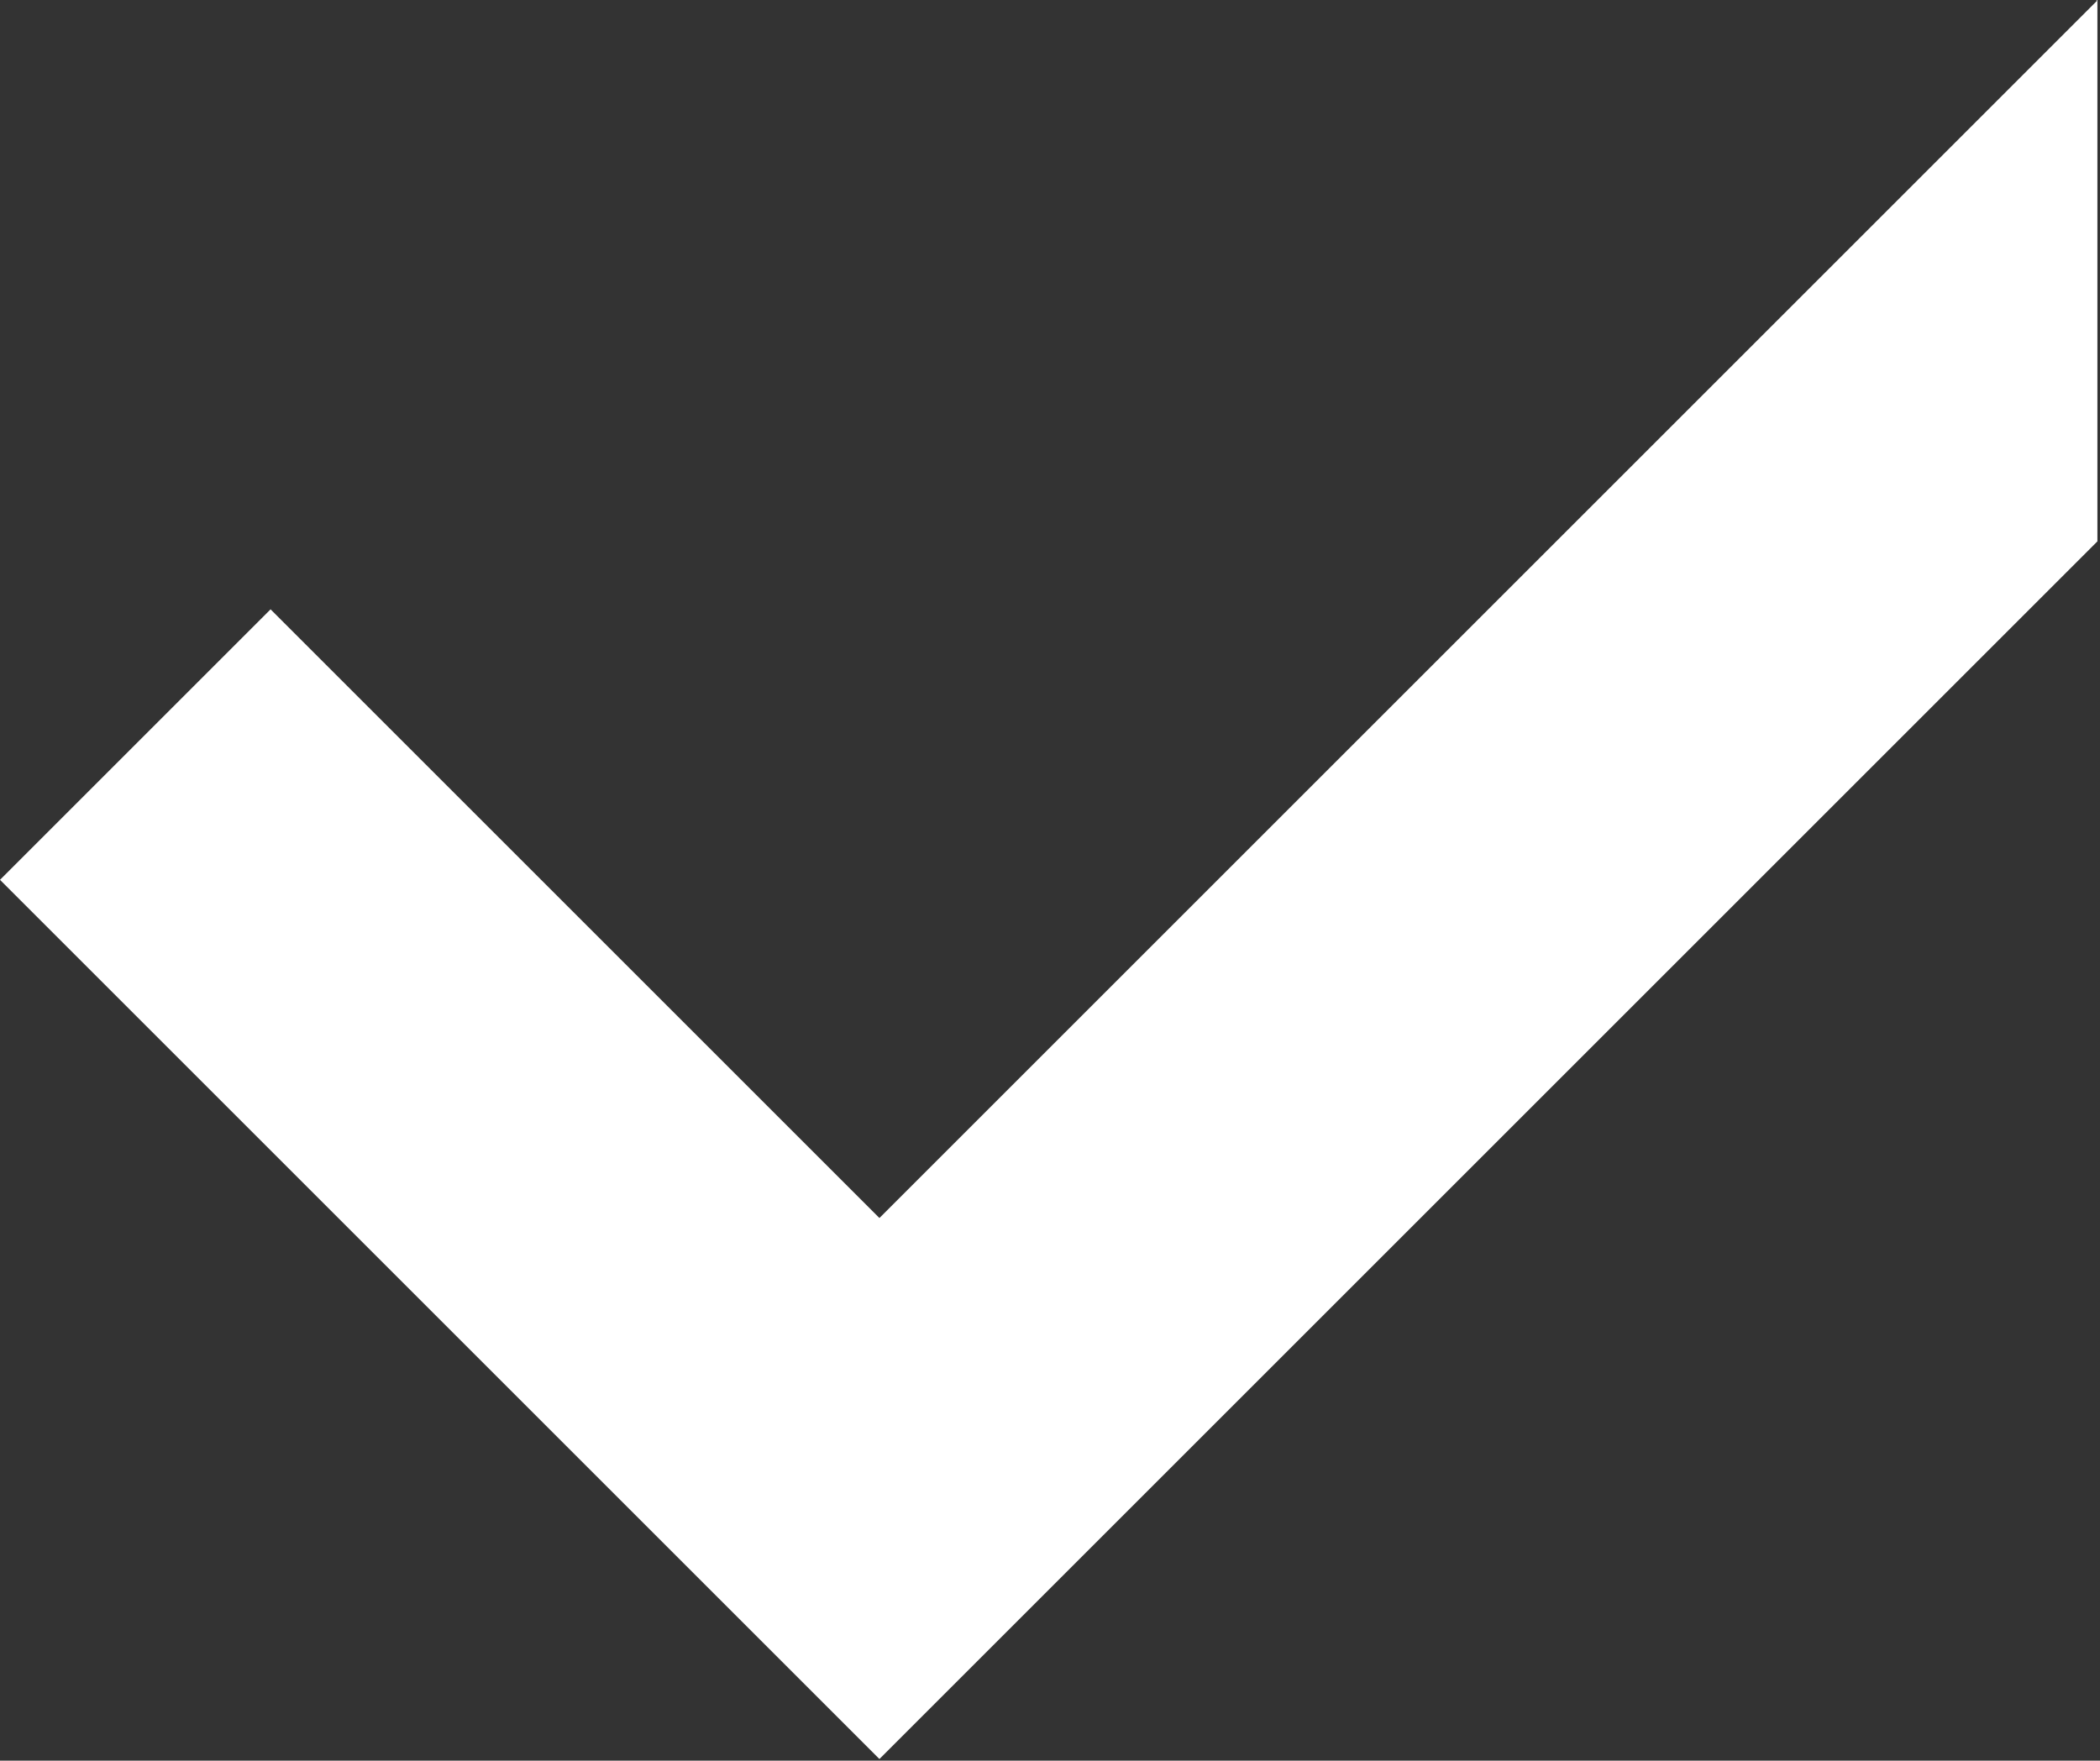
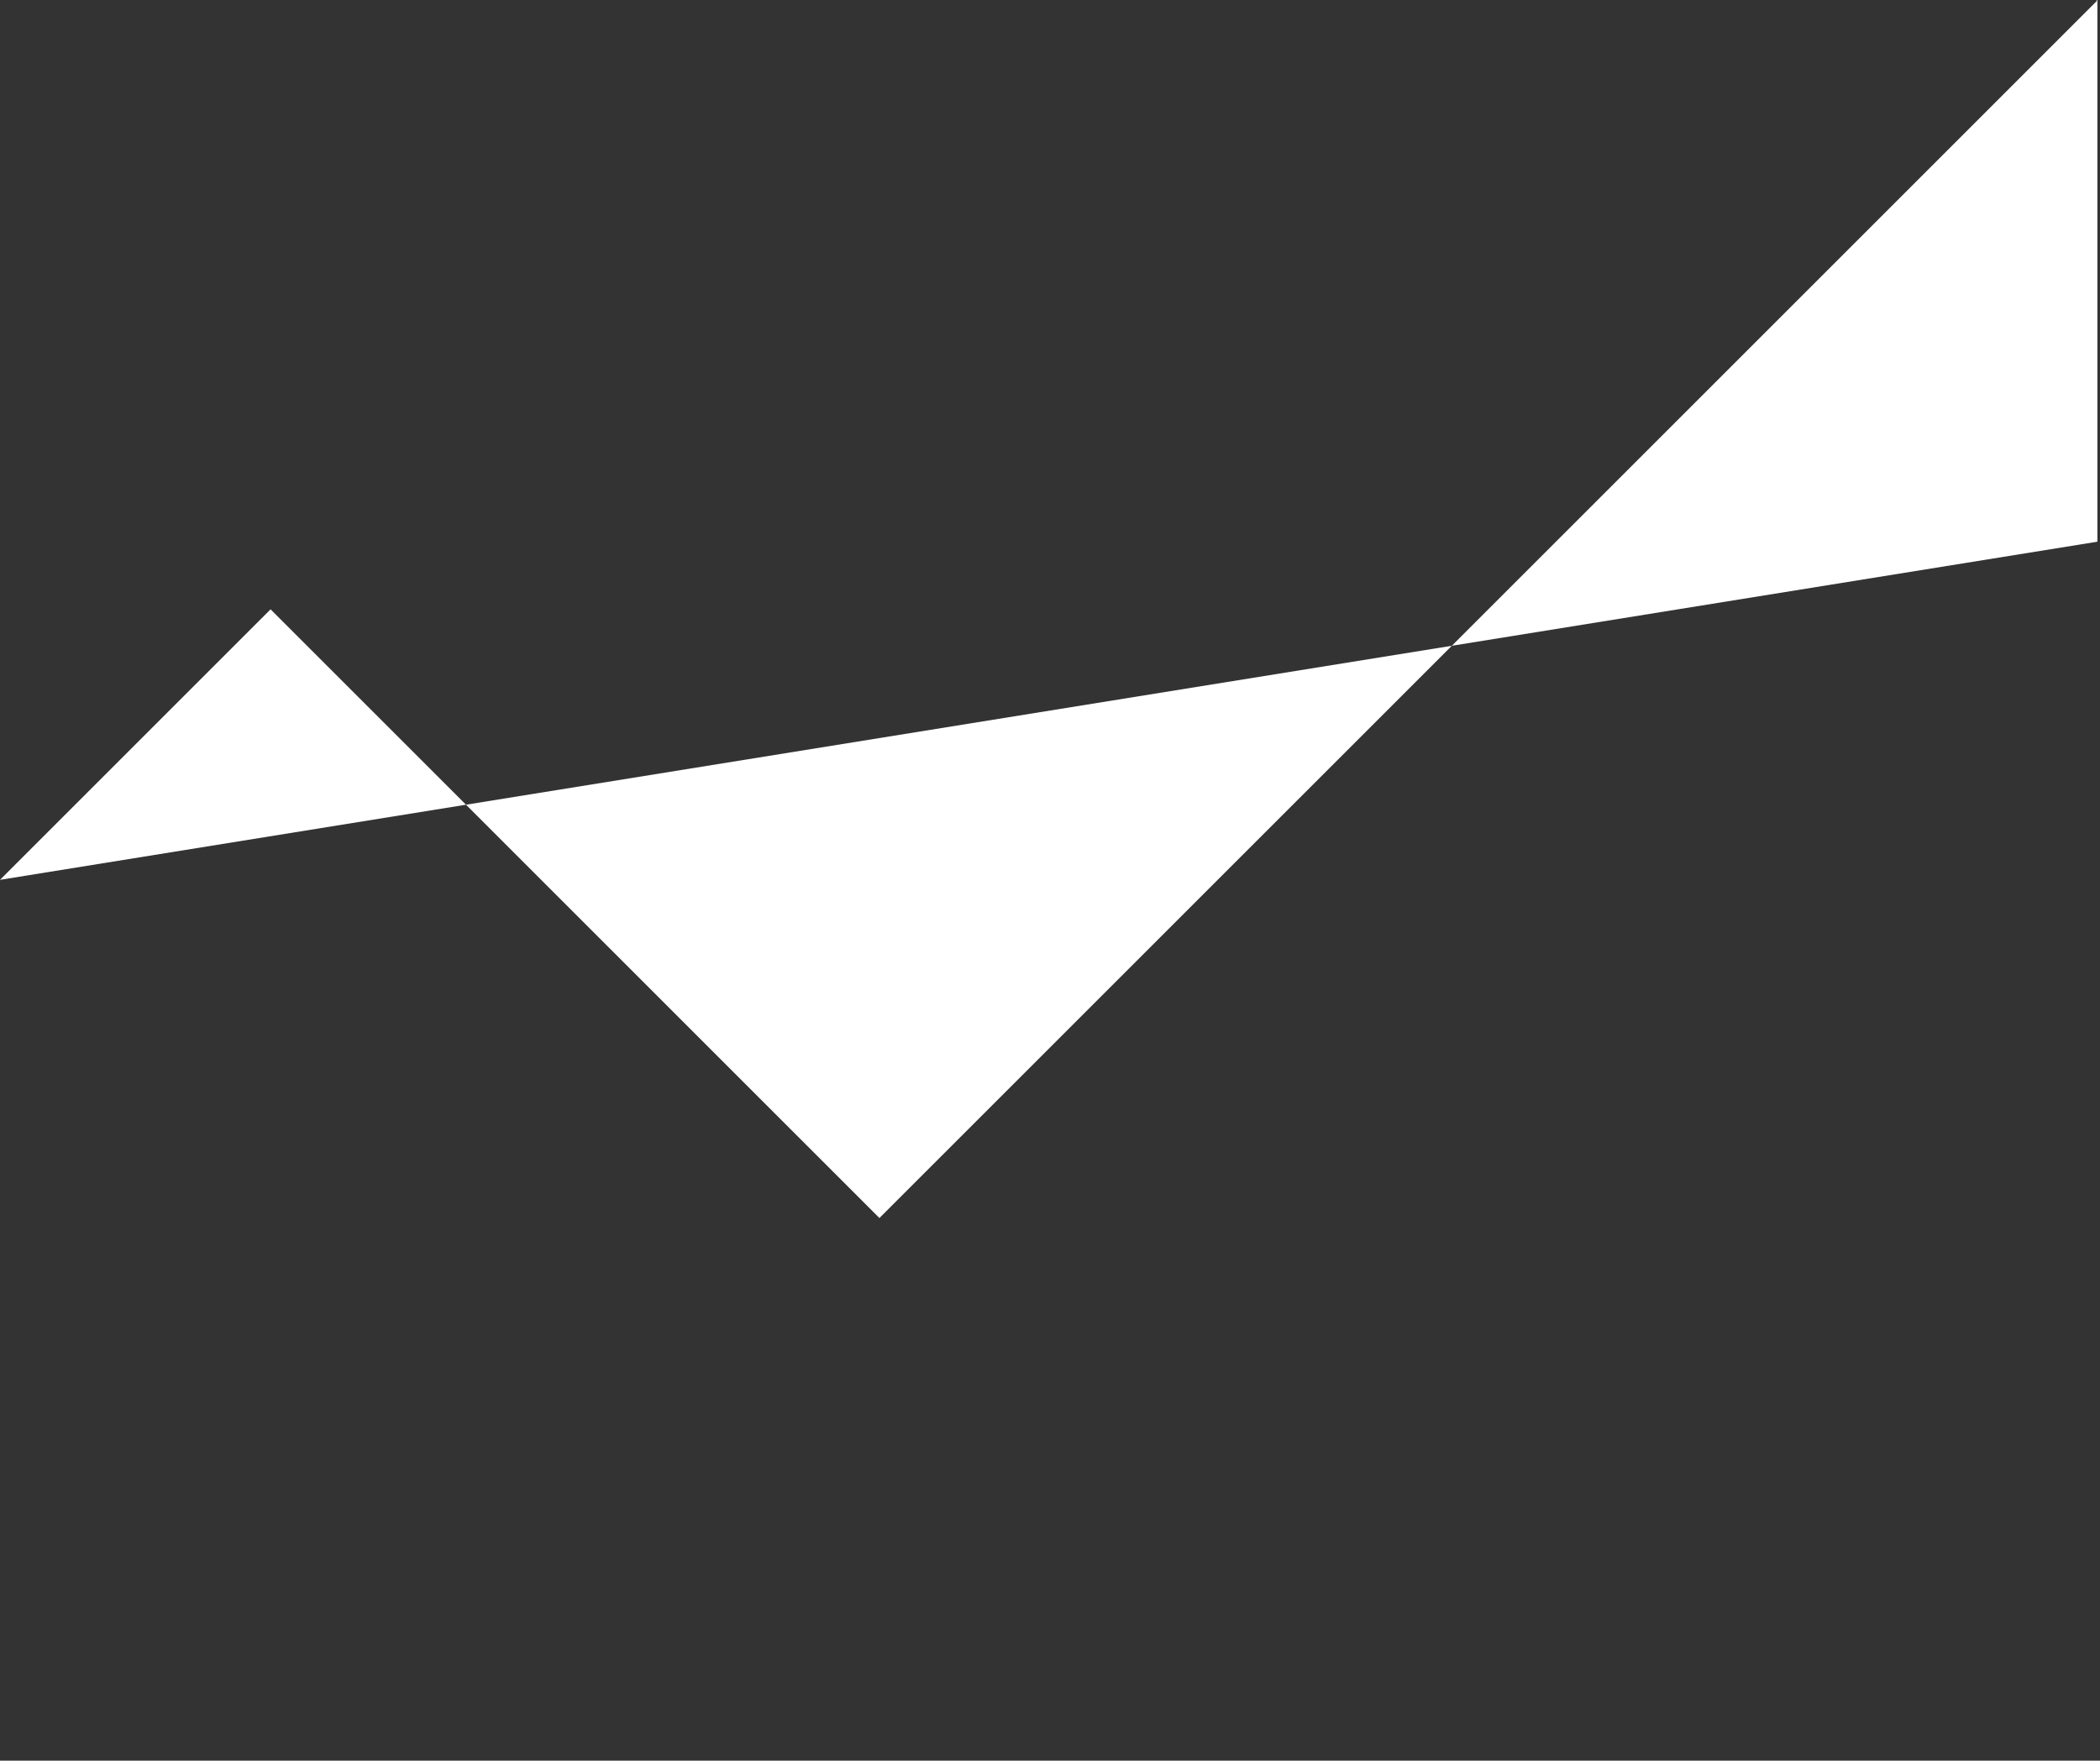
<svg xmlns="http://www.w3.org/2000/svg" width="100%" height="100%" viewBox="0 0 440 369" version="1.1" xml:space="preserve" style="fill-rule:evenodd;clip-rule:evenodd;stroke-linejoin:round;stroke-miterlimit:2;">
  <rect x="0" y="0" width="440" height="369" fill="#333333" stroke="none" />
  <g transform="matrix(0.48,0,0,0.48,-347.201,-382.6)">
    <g transform="matrix(1,0,0,1,-75.78,-120.119)">
-       <path d="M1714.48,1153.75L1182.99,1685.24L799.115,1301.36L917.223,1183.25L1182.99,1449.02L1714.49,917.524L1714.17,917.203L1714.65,917.203L1714.65,1153.58L1714.48,1153.75Z" style="fill:white;" />
+       <path d="M1714.48,1153.75L799.115,1301.36L917.223,1183.25L1182.99,1449.02L1714.49,917.524L1714.17,917.203L1714.65,917.203L1714.65,1153.58L1714.48,1153.75Z" style="fill:white;" />
    </g>
  </g>
</svg>